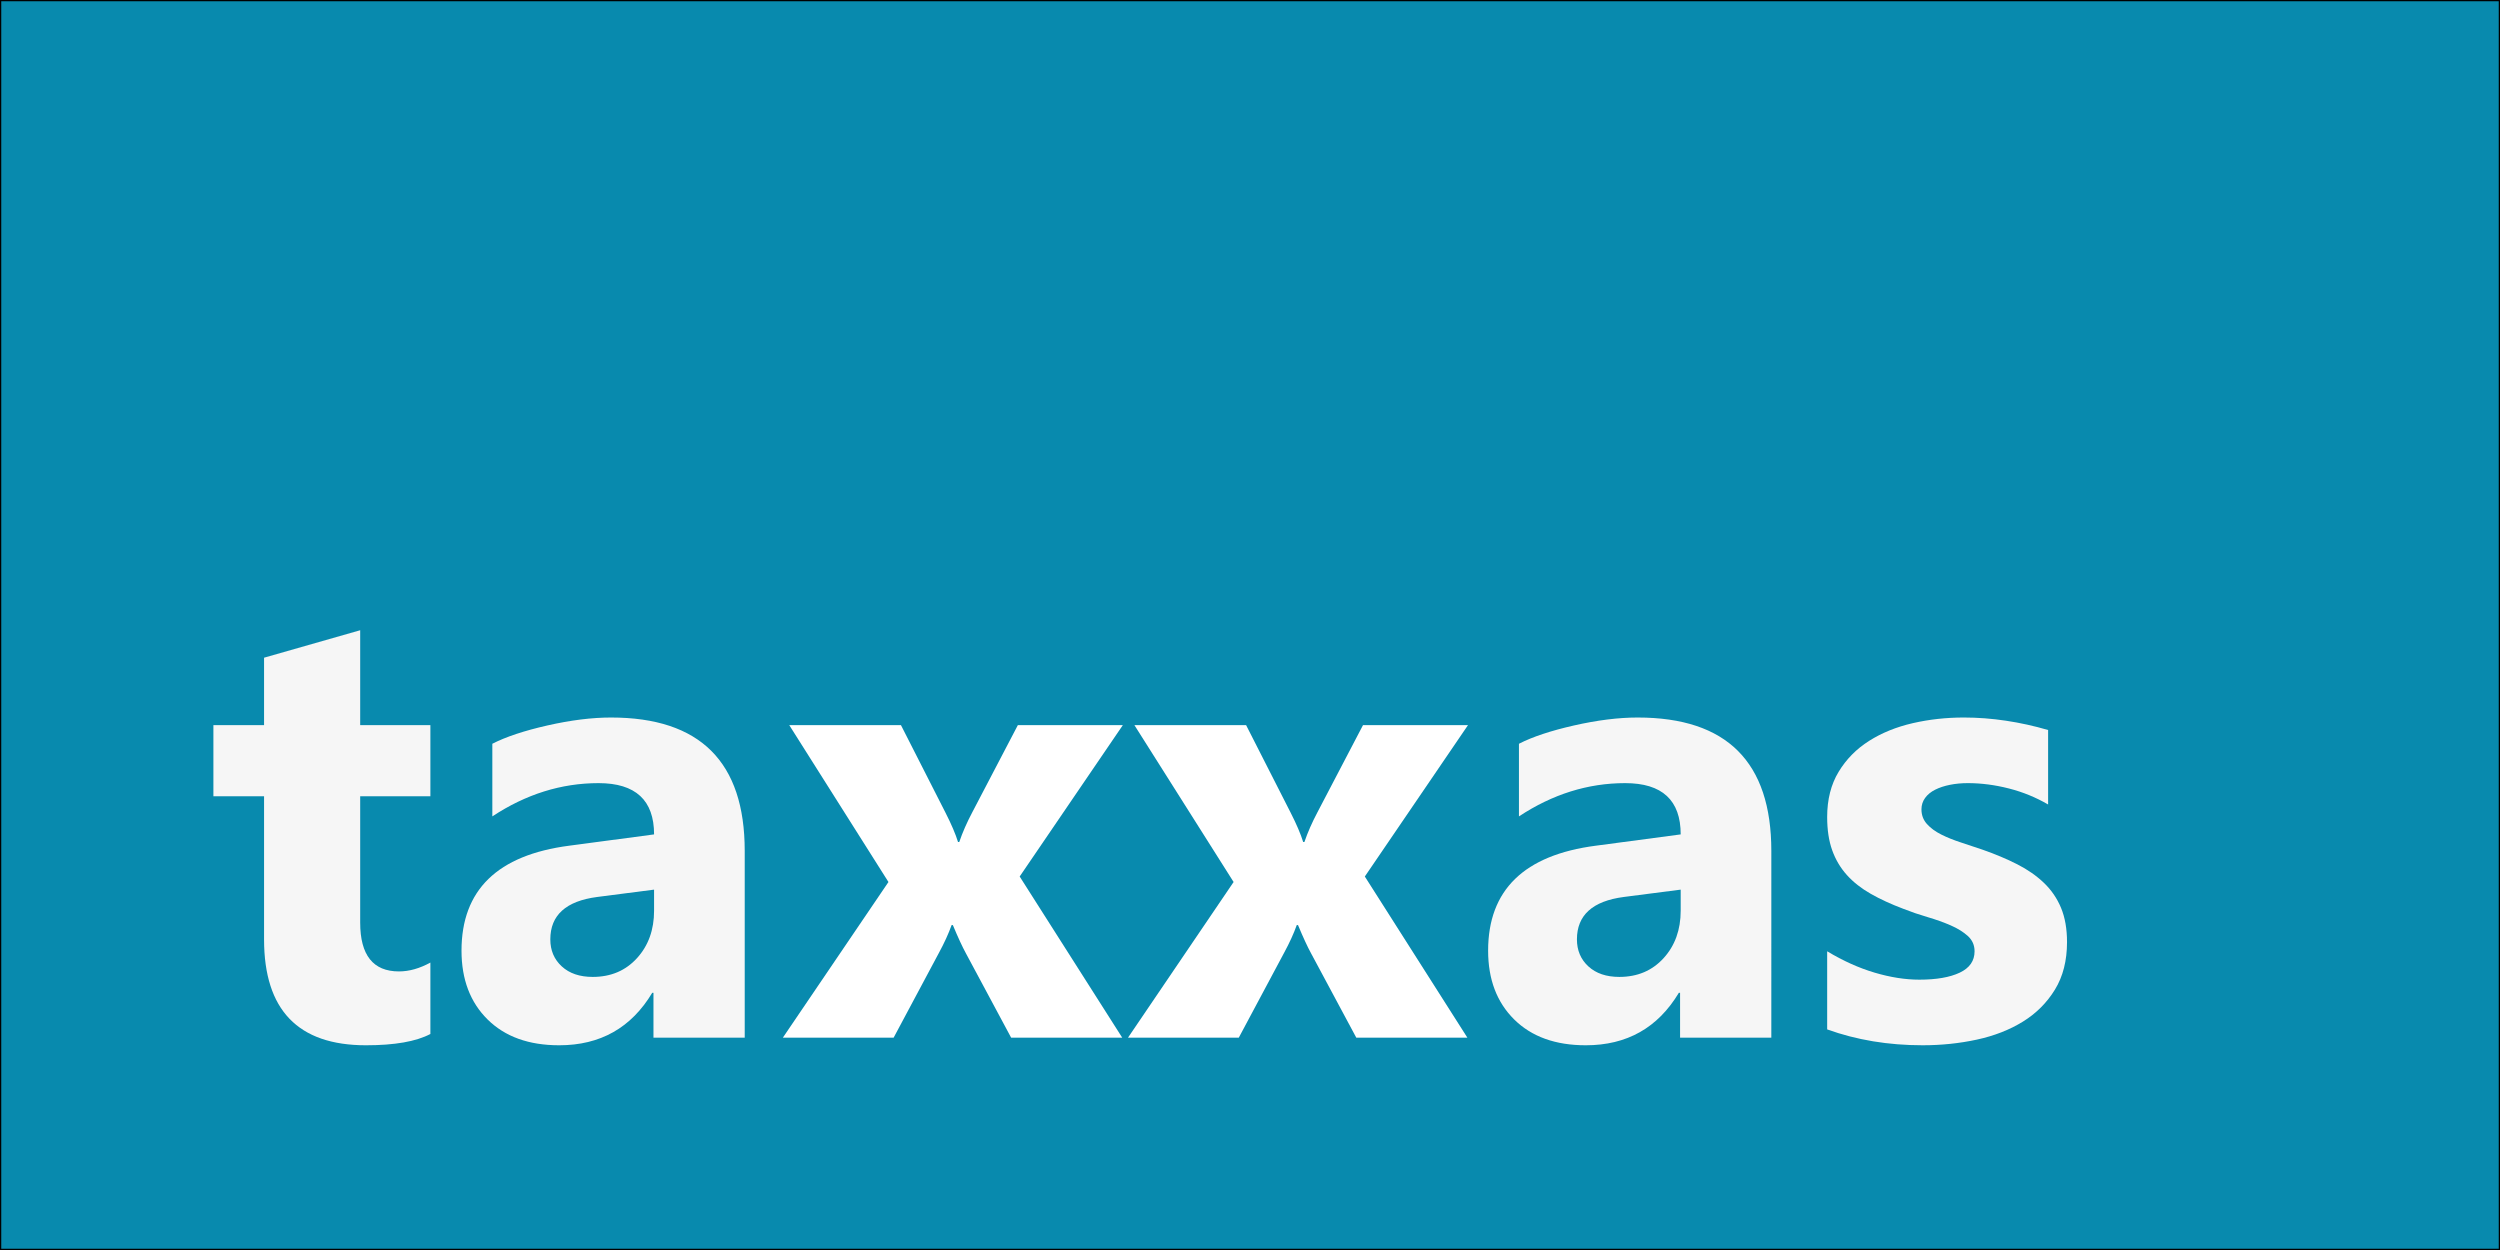
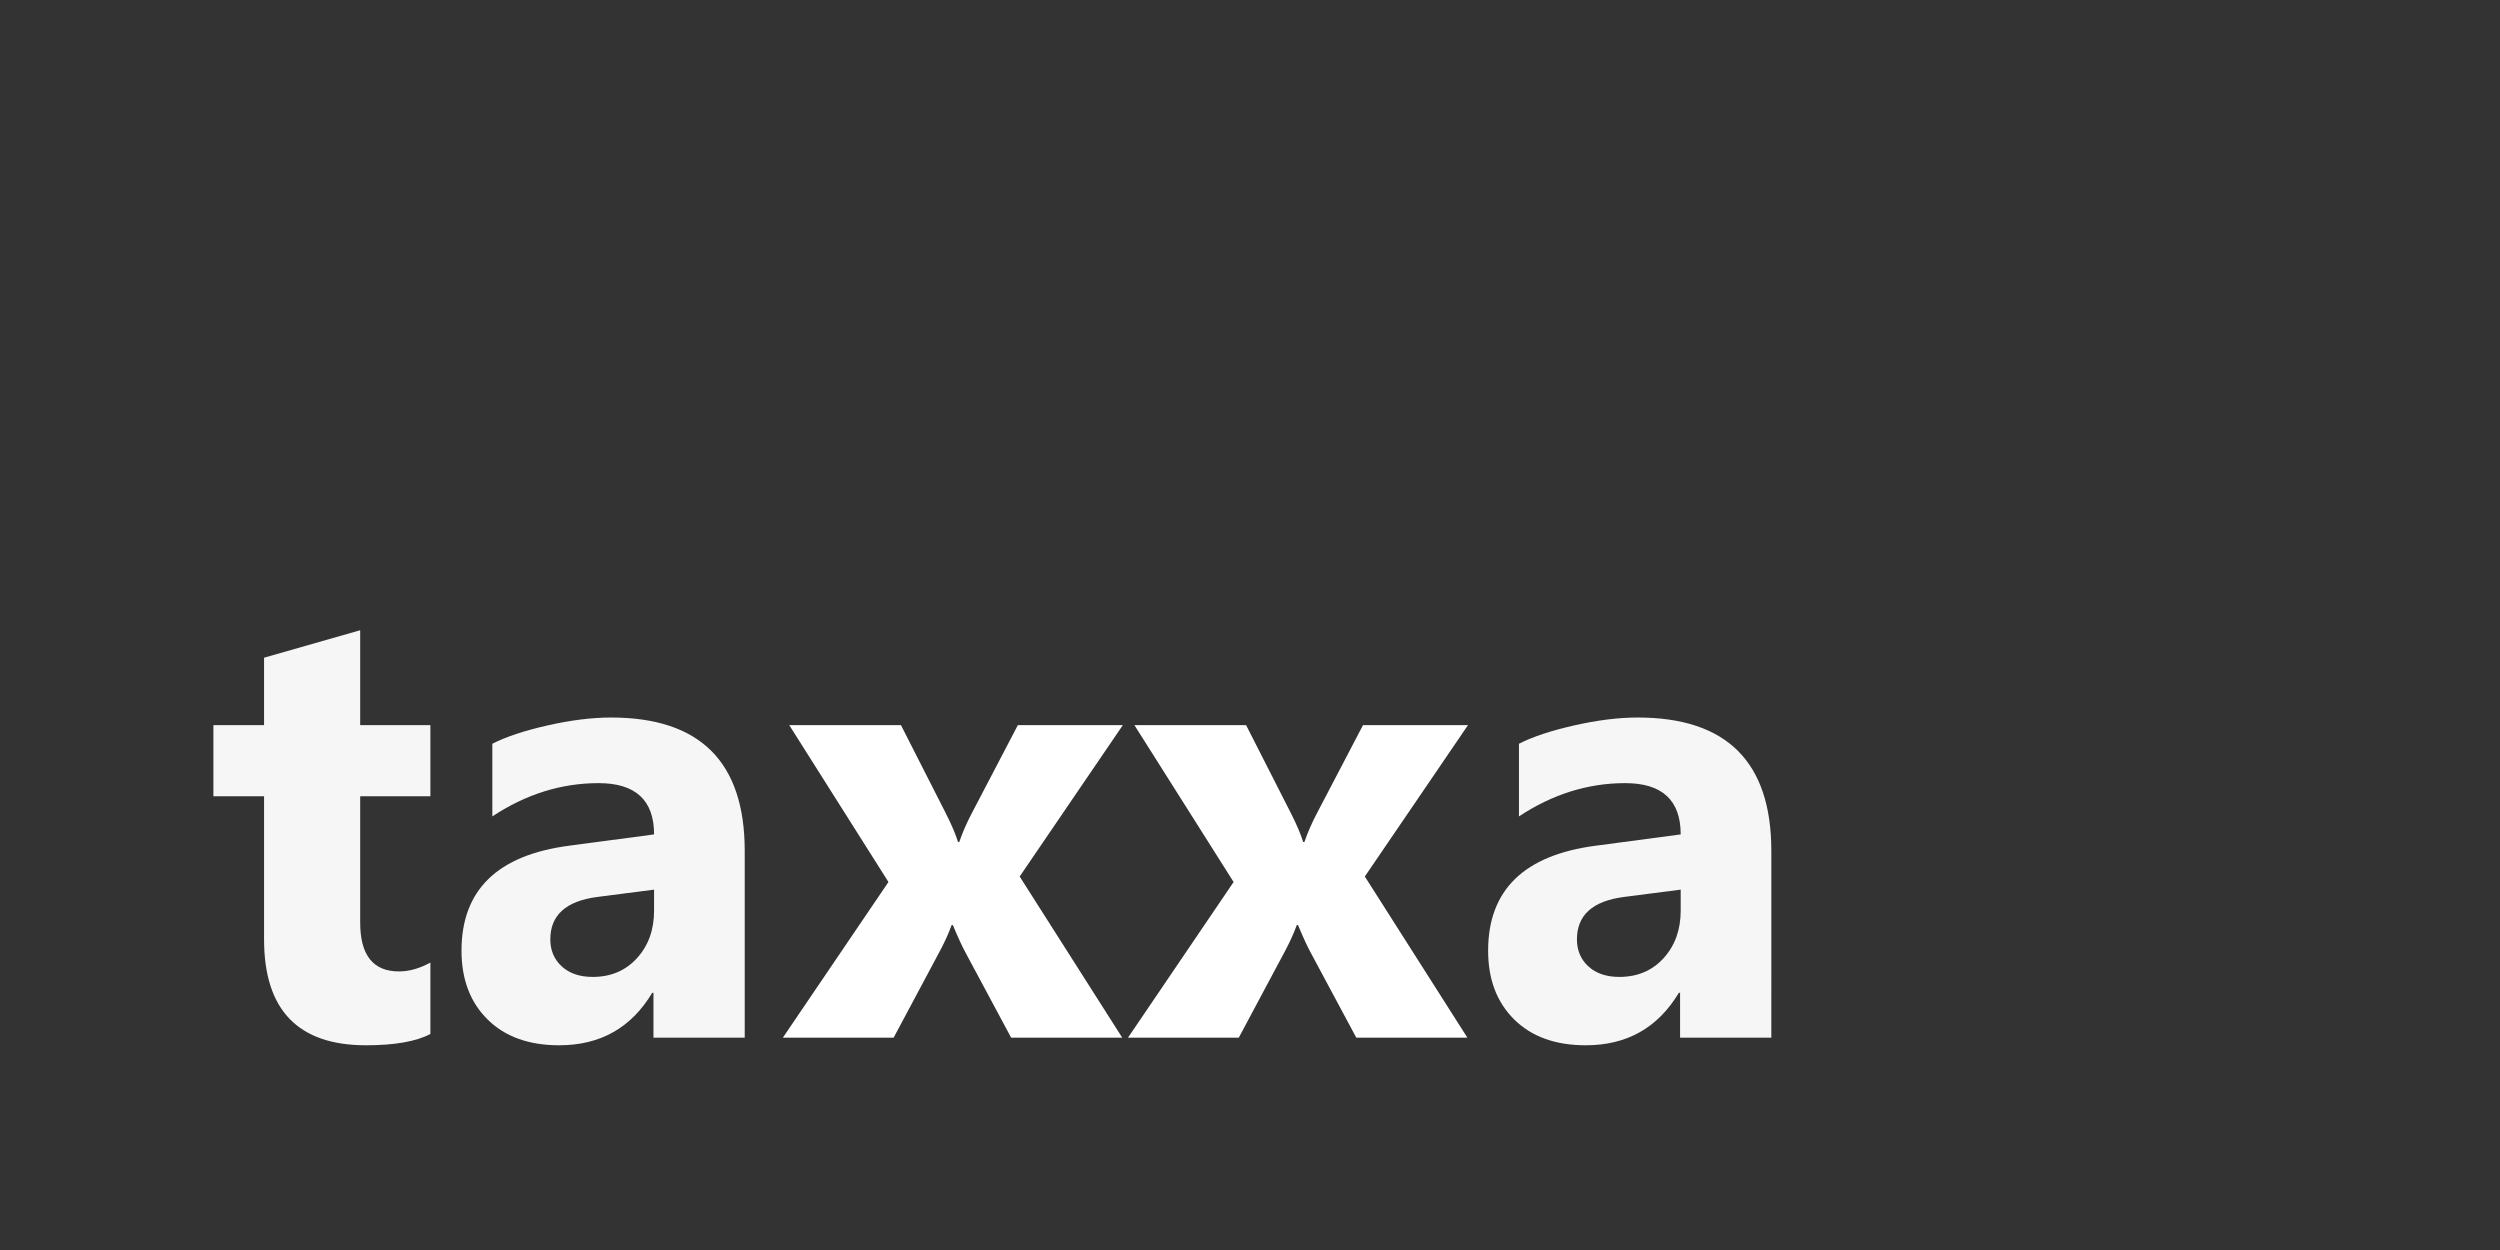
<svg xmlns="http://www.w3.org/2000/svg" version="1.1" id="Ebene_1" x="0px" y="0px" width="1000px" height="500px" viewBox="0 0 1000 500" enable-background="new 0 0 1000 500" xml:space="preserve">
  <rect x="0" y="0" width="1000" height="500" fill="#333333" stroke="none" />
-   <rect fill="#088AAE" stroke="#000000" stroke-miterlimit="10" width="1000" height="500" />
  <g>
    <rect x="30.077" y="230" fill="none" width="853" height="243.666" />
    <path fill="#F6F6F6" d="M172.153,413.594c-5.697,3.01-14.282,4.517-25.757,4.517c-27.182,0-40.771-14.118-40.771-42.358v-57.251   H85.361v-28.442h20.264v-26.978l38.452-10.986v37.964h28.076v28.442h-28.076v50.537c0,13.021,5.167,19.531,15.503,19.531   c4.068,0,8.259-1.179,12.573-3.54V413.594z" />
    <path fill="#F6F6F6" d="M297.885,415.059h-36.499v-17.944h-0.488c-8.383,13.998-20.794,20.996-37.231,20.996   c-12.127,0-21.667-3.438-28.625-10.315c-6.958-6.876-10.437-16.052-10.437-27.526c0-24.25,14.362-38.248,43.091-41.992   l33.936-4.517c0-13.672-7.406-20.508-22.217-20.508c-14.893,0-29.053,4.437-42.48,13.306v-29.053   c5.371-2.766,12.714-5.207,22.034-7.324c9.317-2.115,17.801-3.174,25.452-3.174c35.645,0,53.467,17.782,53.467,53.345V415.059z    M261.63,364.277v-8.423l-22.705,2.93c-12.533,1.629-18.799,7.284-18.799,16.968c0,4.395,1.526,7.996,4.578,10.803   c3.052,2.809,7.181,4.212,12.39,4.212c7.242,0,13.142-2.503,17.7-7.507C259.351,378.254,261.63,371.928,261.63,364.277z" />
    <path fill="#FFFFFF" d="M449.13,290.059l-41.26,60.547l41.016,64.453h-44.434l-18.066-33.691c-1.465-2.686-3.216-6.47-5.249-11.353   h-0.488c-1.221,3.418-2.89,7.08-5.005,10.986l-18.188,34.058h-44.312l42.236-62.256l-39.673-62.744h44.678l17.822,35.034   c2.359,4.639,4.028,8.545,5.005,11.719h0.488c1.301-3.824,3.052-7.813,5.249-11.963l18.188-34.79H449.13z" />
    <path fill="#FFFFFF" d="M587.191,290.059l-41.26,60.547l41.016,64.453h-44.434l-18.066-33.691   c-1.465-2.686-3.215-6.47-5.248-11.353h-0.488c-1.221,3.418-2.891,7.08-5.006,10.986l-18.188,34.058h-44.312l42.236-62.256   l-39.673-62.744h44.678l17.823,35.034c2.359,4.639,4.027,8.545,5.004,11.719h0.488c1.301-3.824,3.053-7.813,5.25-11.963   l18.188-34.79H587.191z" />
    <path fill="#F6F6F6" d="M708.529,415.059h-36.498v-17.944h-0.488c-8.383,13.998-20.795,20.996-37.232,20.996   c-12.127,0-21.668-3.438-28.625-10.315c-6.959-6.876-10.438-16.052-10.438-27.526c0-24.25,14.363-38.248,43.092-41.992   l33.936-4.517c0-13.672-7.406-20.508-22.217-20.508c-14.893,0-29.053,4.437-42.48,13.306v-29.053   c5.371-2.766,12.715-5.207,22.033-7.324c9.318-2.115,17.801-3.174,25.451-3.174c35.645,0,53.467,17.782,53.467,53.345V415.059z    M672.275,364.277v-8.423l-22.705,2.93c-12.533,1.629-18.799,7.284-18.799,16.968c0,4.395,1.525,7.996,4.576,10.803   c3.053,2.809,7.182,4.212,12.391,4.212c7.242,0,13.143-2.503,17.701-7.507C669.996,378.254,672.275,371.928,672.275,364.277z" />
-     <path fill="#F6F6F6" d="M730.869,411.763v-31.25c6.348,3.826,12.674,6.674,18.98,8.545c6.307,1.873,12.27,2.808,17.885,2.808   c6.836,0,12.227-0.935,16.174-2.808c3.947-1.871,5.92-4.719,5.92-8.545c0-2.441-0.896-4.475-2.686-6.104   c-1.791-1.627-4.09-3.052-6.896-4.272c-2.809-1.221-5.881-2.319-9.217-3.296c-3.338-0.977-6.551-2.075-9.643-3.296   c-4.965-1.871-9.34-3.885-13.123-6.043c-3.785-2.154-6.959-4.657-9.521-7.507c-2.564-2.848-4.518-6.144-5.859-9.888   c-1.344-3.742-2.014-8.179-2.014-13.306c0-6.998,1.525-13.02,4.576-18.066c3.053-5.045,7.121-9.175,12.207-12.39   s10.906-5.574,17.457-7.08s13.367-2.259,20.447-2.259c5.533,0,11.148,0.427,16.846,1.282c5.695,0.854,11.311,2.096,16.846,3.723   v29.785c-4.883-2.848-10.113-4.984-15.688-6.408s-11.047-2.137-16.418-2.137c-2.523,0-4.902,0.225-7.141,0.672   s-4.211,1.098-5.92,1.953c-1.709,0.854-3.053,1.953-4.029,3.295c-0.977,1.344-1.465,2.869-1.465,4.578   c0,2.279,0.732,4.232,2.197,5.859c1.465,1.629,3.377,3.033,5.738,4.211c2.359,1.182,4.984,2.24,7.873,3.174   c2.889,0.938,5.756,1.893,8.605,2.869c5.127,1.791,9.766,3.744,13.916,5.859c4.15,2.117,7.711,4.599,10.682,7.446   c2.971,2.85,5.248,6.186,6.836,10.01c1.586,3.826,2.381,8.383,2.381,13.672c0,7.406-1.607,13.733-4.822,18.981   c-3.215,5.25-7.488,9.521-12.818,12.818c-5.33,3.295-11.475,5.696-18.432,7.201c-6.959,1.506-14.182,2.259-21.668,2.259   C755.322,418.11,742.588,415.993,730.869,411.763z" />
  </g>
  <g>
-     <rect x="45.077" y="259.522" fill="none" width="239.49" height="115.286" />
-   </g>
+     </g>
  <g>
</g>
</svg>